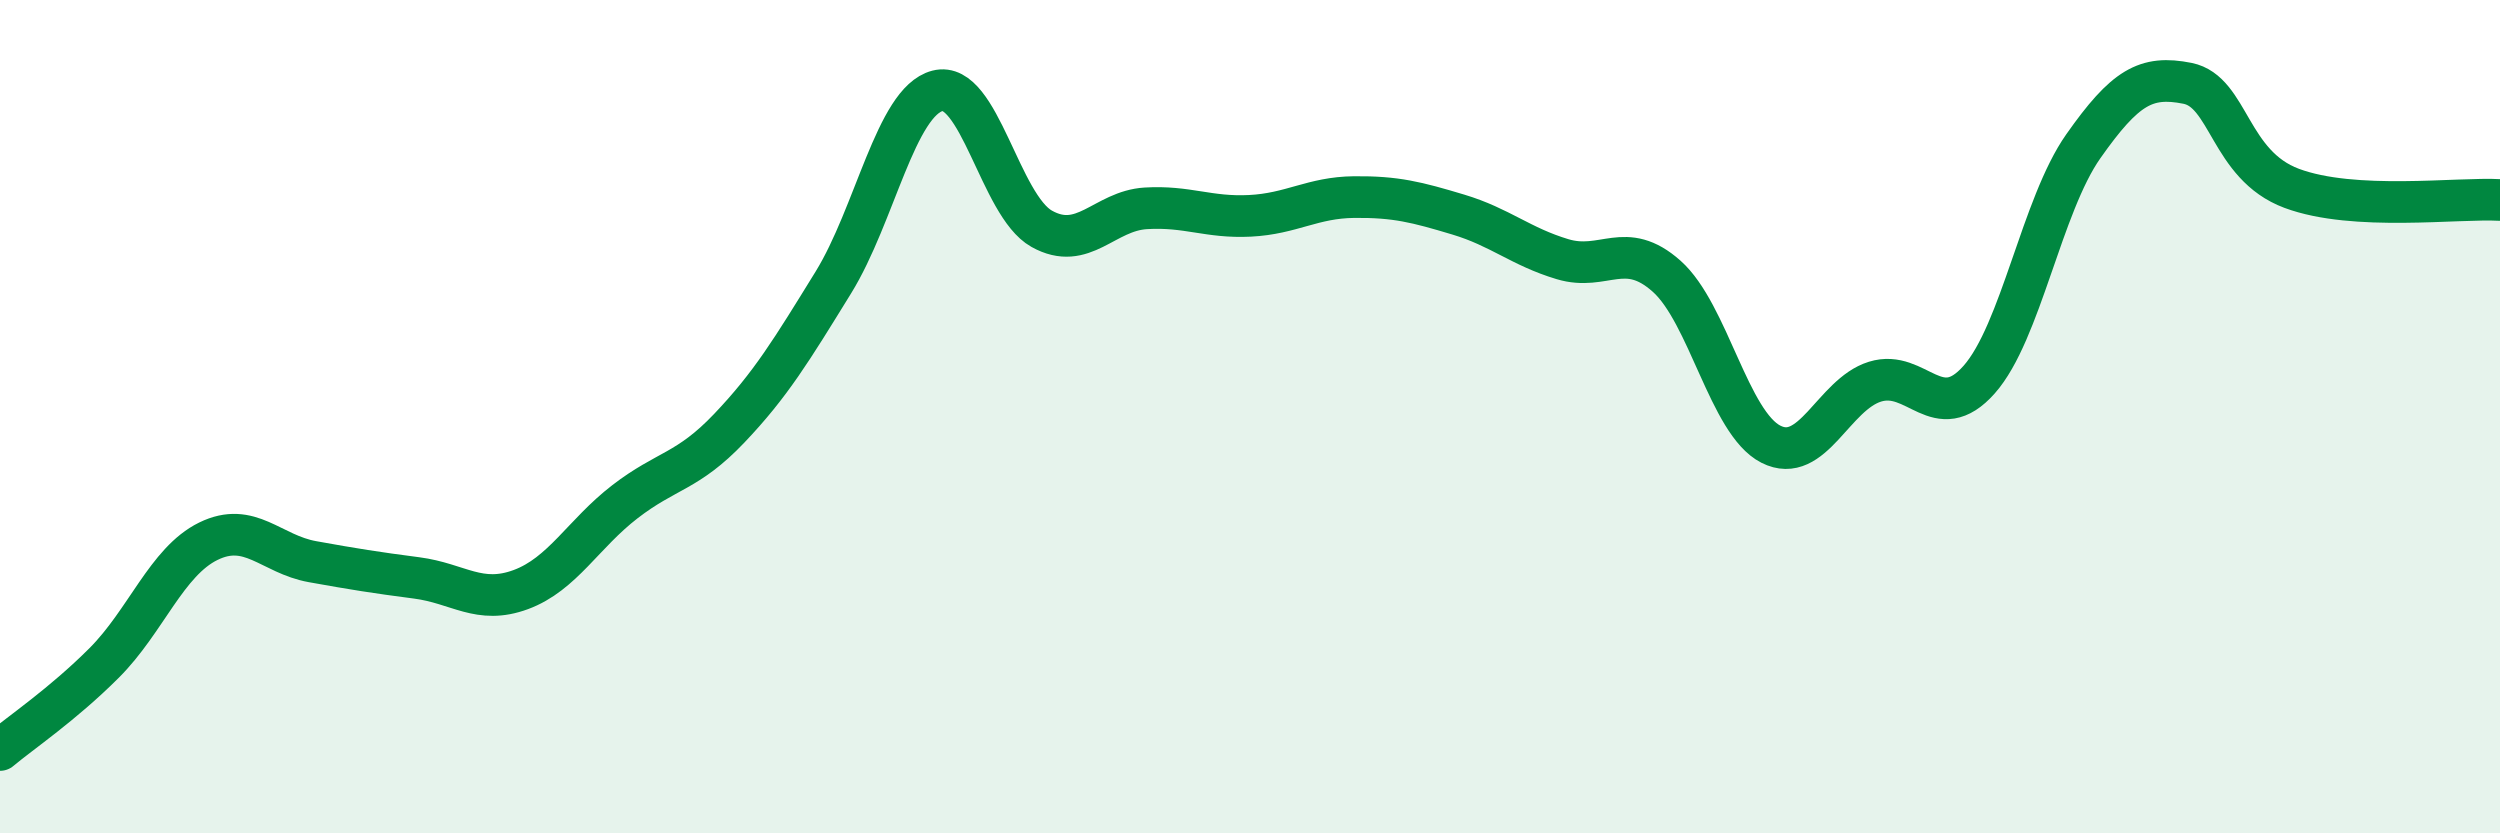
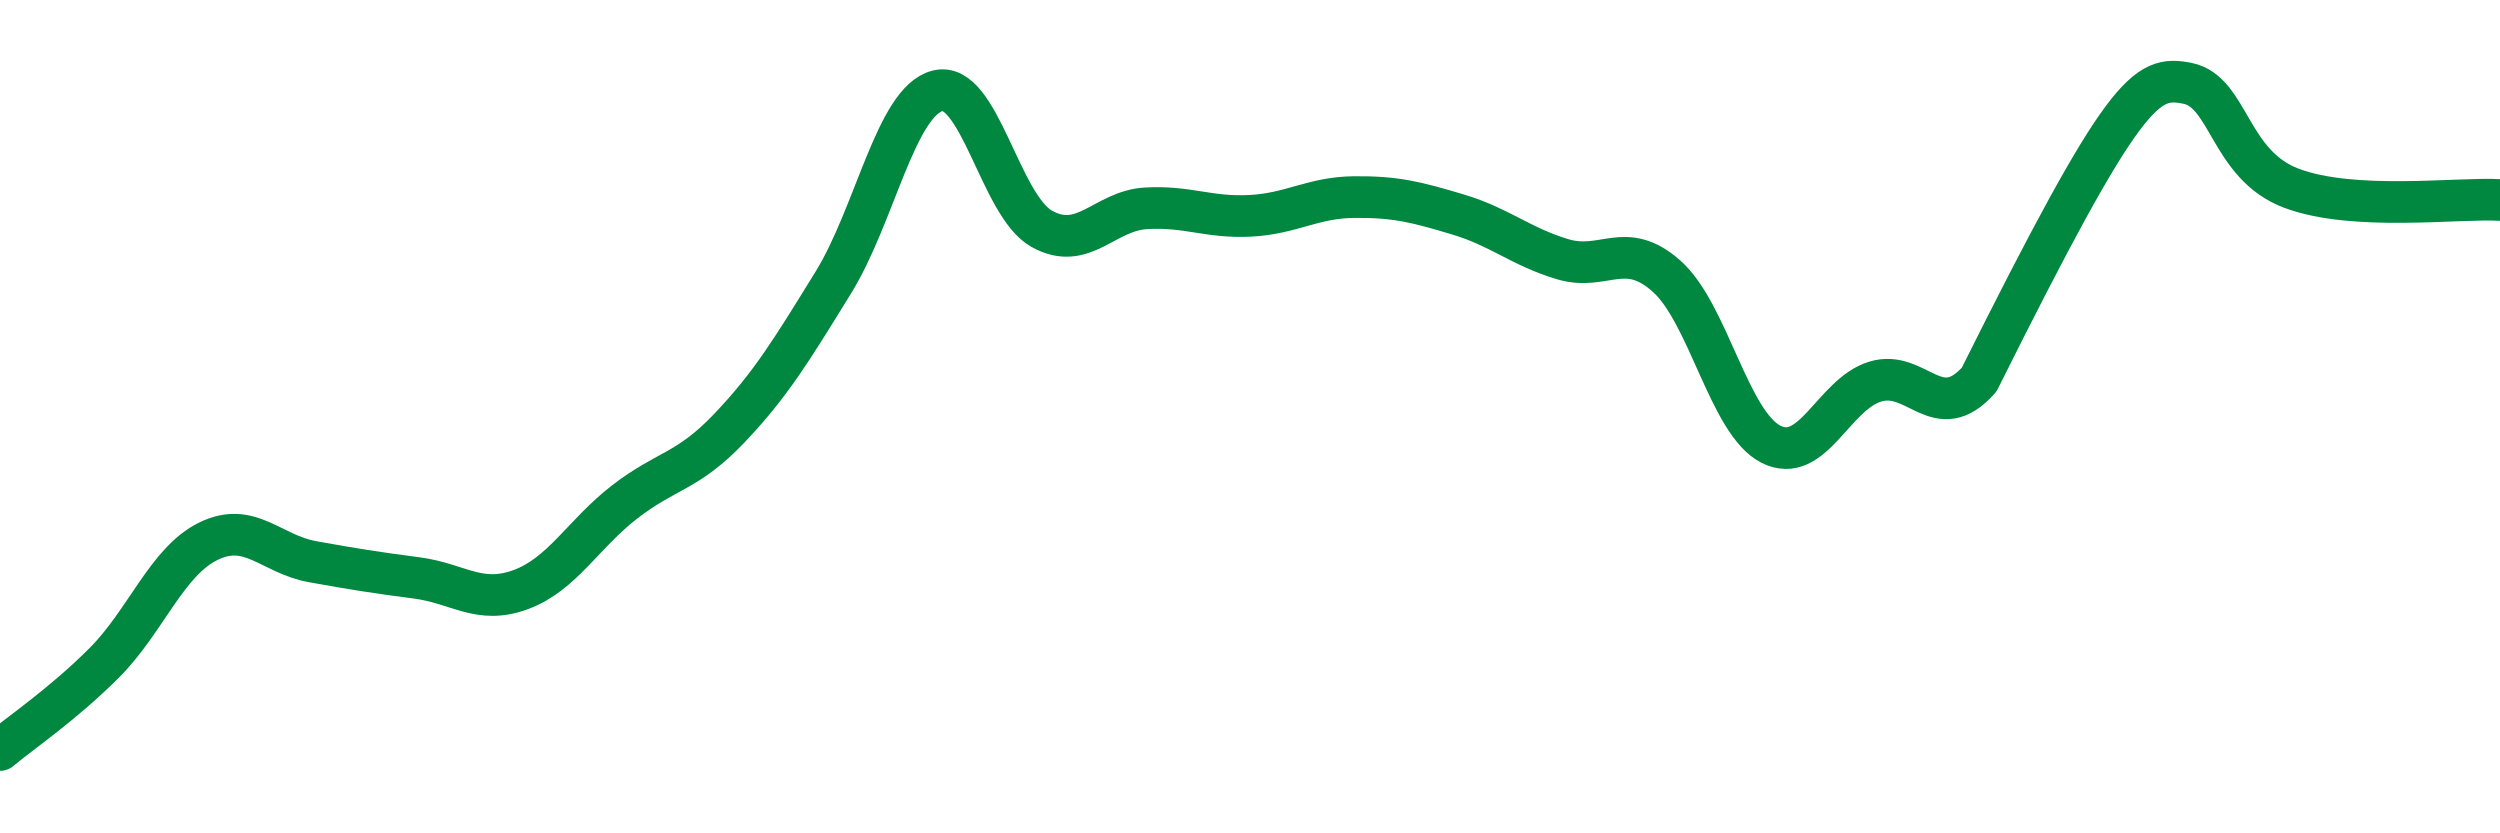
<svg xmlns="http://www.w3.org/2000/svg" width="60" height="20" viewBox="0 0 60 20">
-   <path d="M 0,18 C 0.5,17.58 1.5,16.91 2.5,15.91 C 3.5,14.91 4,13.48 5,12.99 C 6,12.5 6.5,13.3 7.5,13.48 C 8.5,13.66 9,13.74 10,13.87 C 11,14 11.5,14.52 12.5,14.15 C 13.5,13.78 14,12.81 15,12.04 C 16,11.27 16.5,11.33 17.5,10.28 C 18.5,9.23 19,8.4 20,6.78 C 21,5.16 21.5,2.44 22.5,2.18 C 23.5,1.92 24,4.93 25,5.49 C 26,6.05 26.5,5.06 27.5,5 C 28.5,4.94 29,5.23 30,5.18 C 31,5.13 31.5,4.74 32.5,4.73 C 33.5,4.72 34,4.85 35,5.15 C 36,5.45 36.5,5.92 37.5,6.22 C 38.5,6.52 39,5.74 40,6.63 C 41,7.52 41.5,10.15 42.5,10.66 C 43.5,11.17 44,9.47 45,9.16 C 46,8.85 46.5,10.24 47.5,9.11 C 48.5,7.98 49,4.93 50,3.51 C 51,2.09 51.5,1.8 52.5,2 C 53.5,2.2 53.5,3.96 55,4.52 C 56.5,5.08 59,4.74 60,4.8L60 20L0 20Z" fill="#008740" opacity="0.1" stroke-linecap="round" stroke-linejoin="round" />
-   <path d="M 0,18 C 0.5,17.58 1.5,16.91 2.5,15.91 C 3.5,14.91 4,13.48 5,12.99 C 6,12.5 6.5,13.3 7.5,13.48 C 8.5,13.66 9,13.74 10,13.87 C 11,14 11.5,14.52 12.5,14.15 C 13.5,13.78 14,12.81 15,12.04 C 16,11.27 16.5,11.33 17.5,10.28 C 18.5,9.23 19,8.4 20,6.78 C 21,5.16 21.5,2.44 22.5,2.18 C 23.5,1.92 24,4.93 25,5.49 C 26,6.05 26.5,5.06 27.5,5 C 28.5,4.94 29,5.23 30,5.18 C 31,5.13 31.5,4.74 32.5,4.73 C 33.5,4.72 34,4.85 35,5.15 C 36,5.45 36.5,5.92 37.5,6.22 C 38.5,6.52 39,5.74 40,6.63 C 41,7.52 41.5,10.15 42.5,10.66 C 43.5,11.17 44,9.47 45,9.16 C 46,8.85 46.5,10.24 47.5,9.11 C 48.5,7.98 49,4.93 50,3.51 C 51,2.09 51.5,1.8 52.5,2 C 53.5,2.2 53.5,3.96 55,4.52 C 56.5,5.08 59,4.74 60,4.8" stroke="#008740" stroke-width="1" fill="none" stroke-linecap="round" stroke-linejoin="round" />
+   <path d="M 0,18 C 0.5,17.58 1.5,16.91 2.5,15.91 C 3.5,14.91 4,13.48 5,12.99 C 6,12.5 6.5,13.3 7.5,13.48 C 8.5,13.66 9,13.74 10,13.87 C 11,14 11.5,14.52 12.5,14.15 C 13.5,13.78 14,12.81 15,12.04 C 16,11.27 16.5,11.33 17.5,10.28 C 18.5,9.23 19,8.4 20,6.78 C 21,5.16 21.5,2.44 22.5,2.18 C 23.5,1.92 24,4.93 25,5.49 C 26,6.05 26.5,5.06 27.5,5 C 28.5,4.94 29,5.23 30,5.18 C 31,5.13 31.5,4.74 32.5,4.73 C 33.5,4.72 34,4.85 35,5.15 C 36,5.45 36.5,5.92 37.5,6.22 C 38.5,6.52 39,5.74 40,6.63 C 41,7.52 41.5,10.15 42.5,10.66 C 43.5,11.17 44,9.47 45,9.16 C 46,8.85 46.5,10.24 47.5,9.11 C 51,2.09 51.5,1.8 52.5,2 C 53.5,2.2 53.5,3.96 55,4.52 C 56.5,5.08 59,4.74 60,4.8" stroke="#008740" stroke-width="1" fill="none" stroke-linecap="round" stroke-linejoin="round" />
</svg>